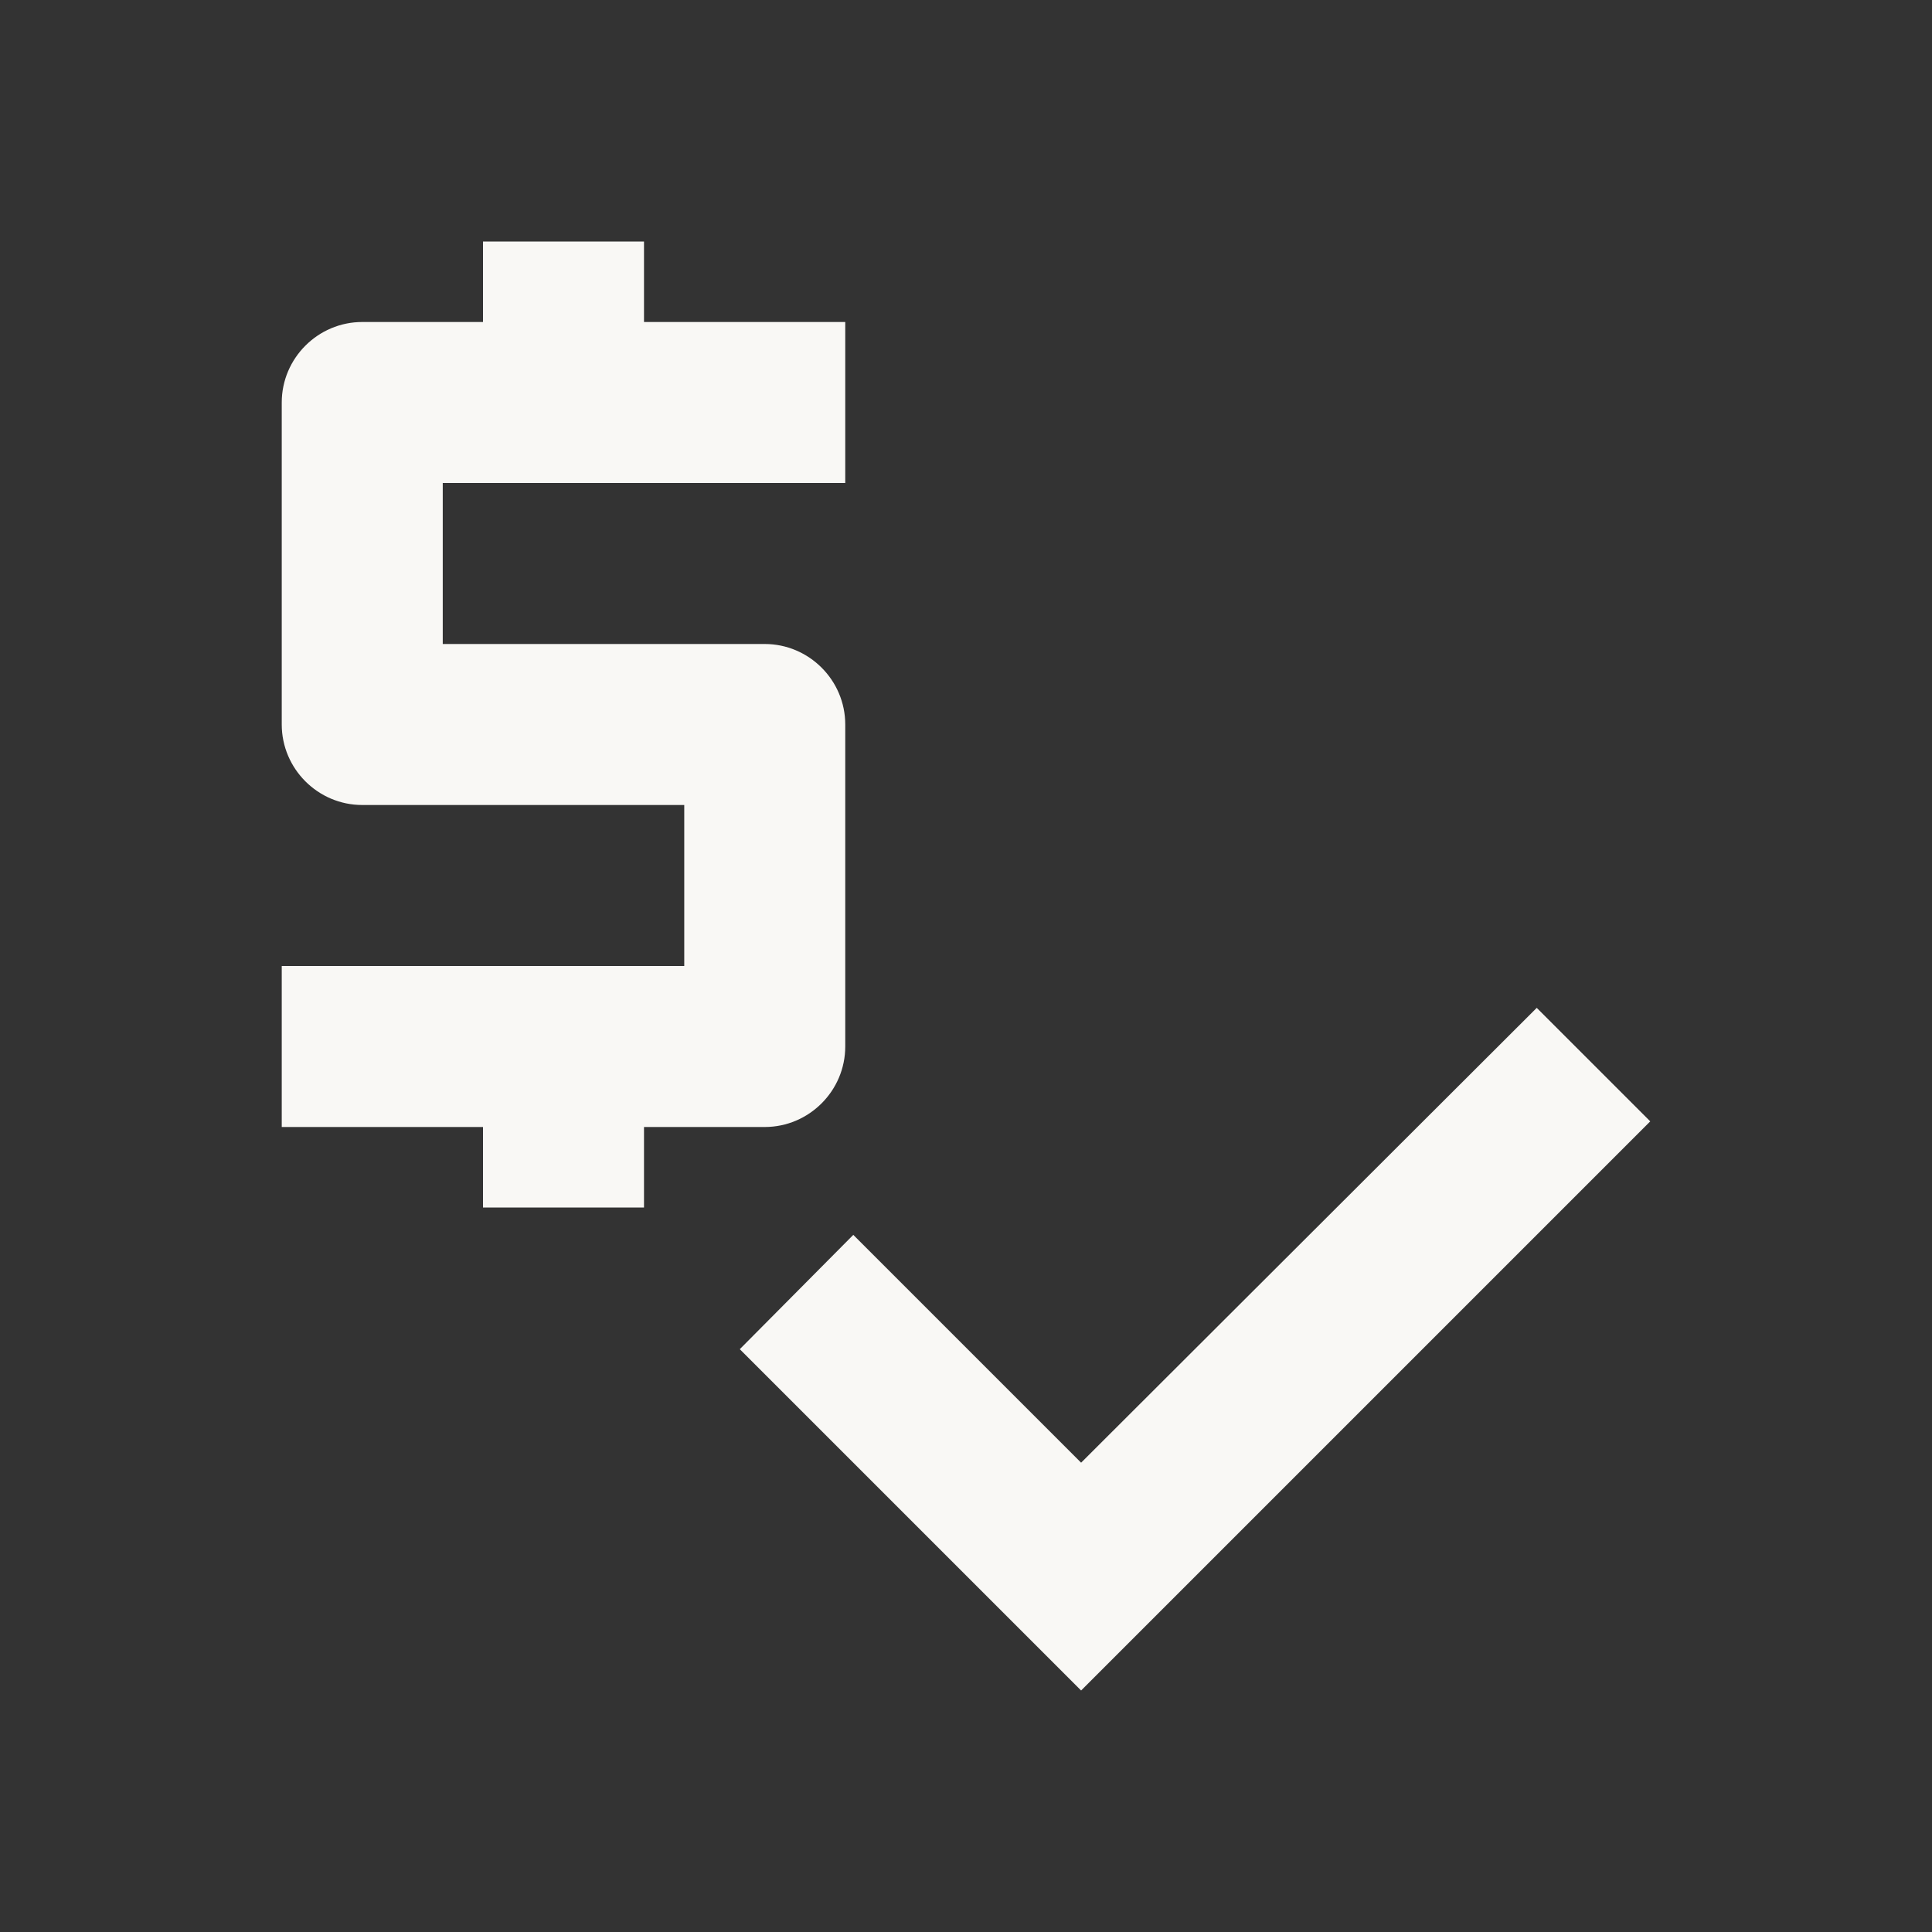
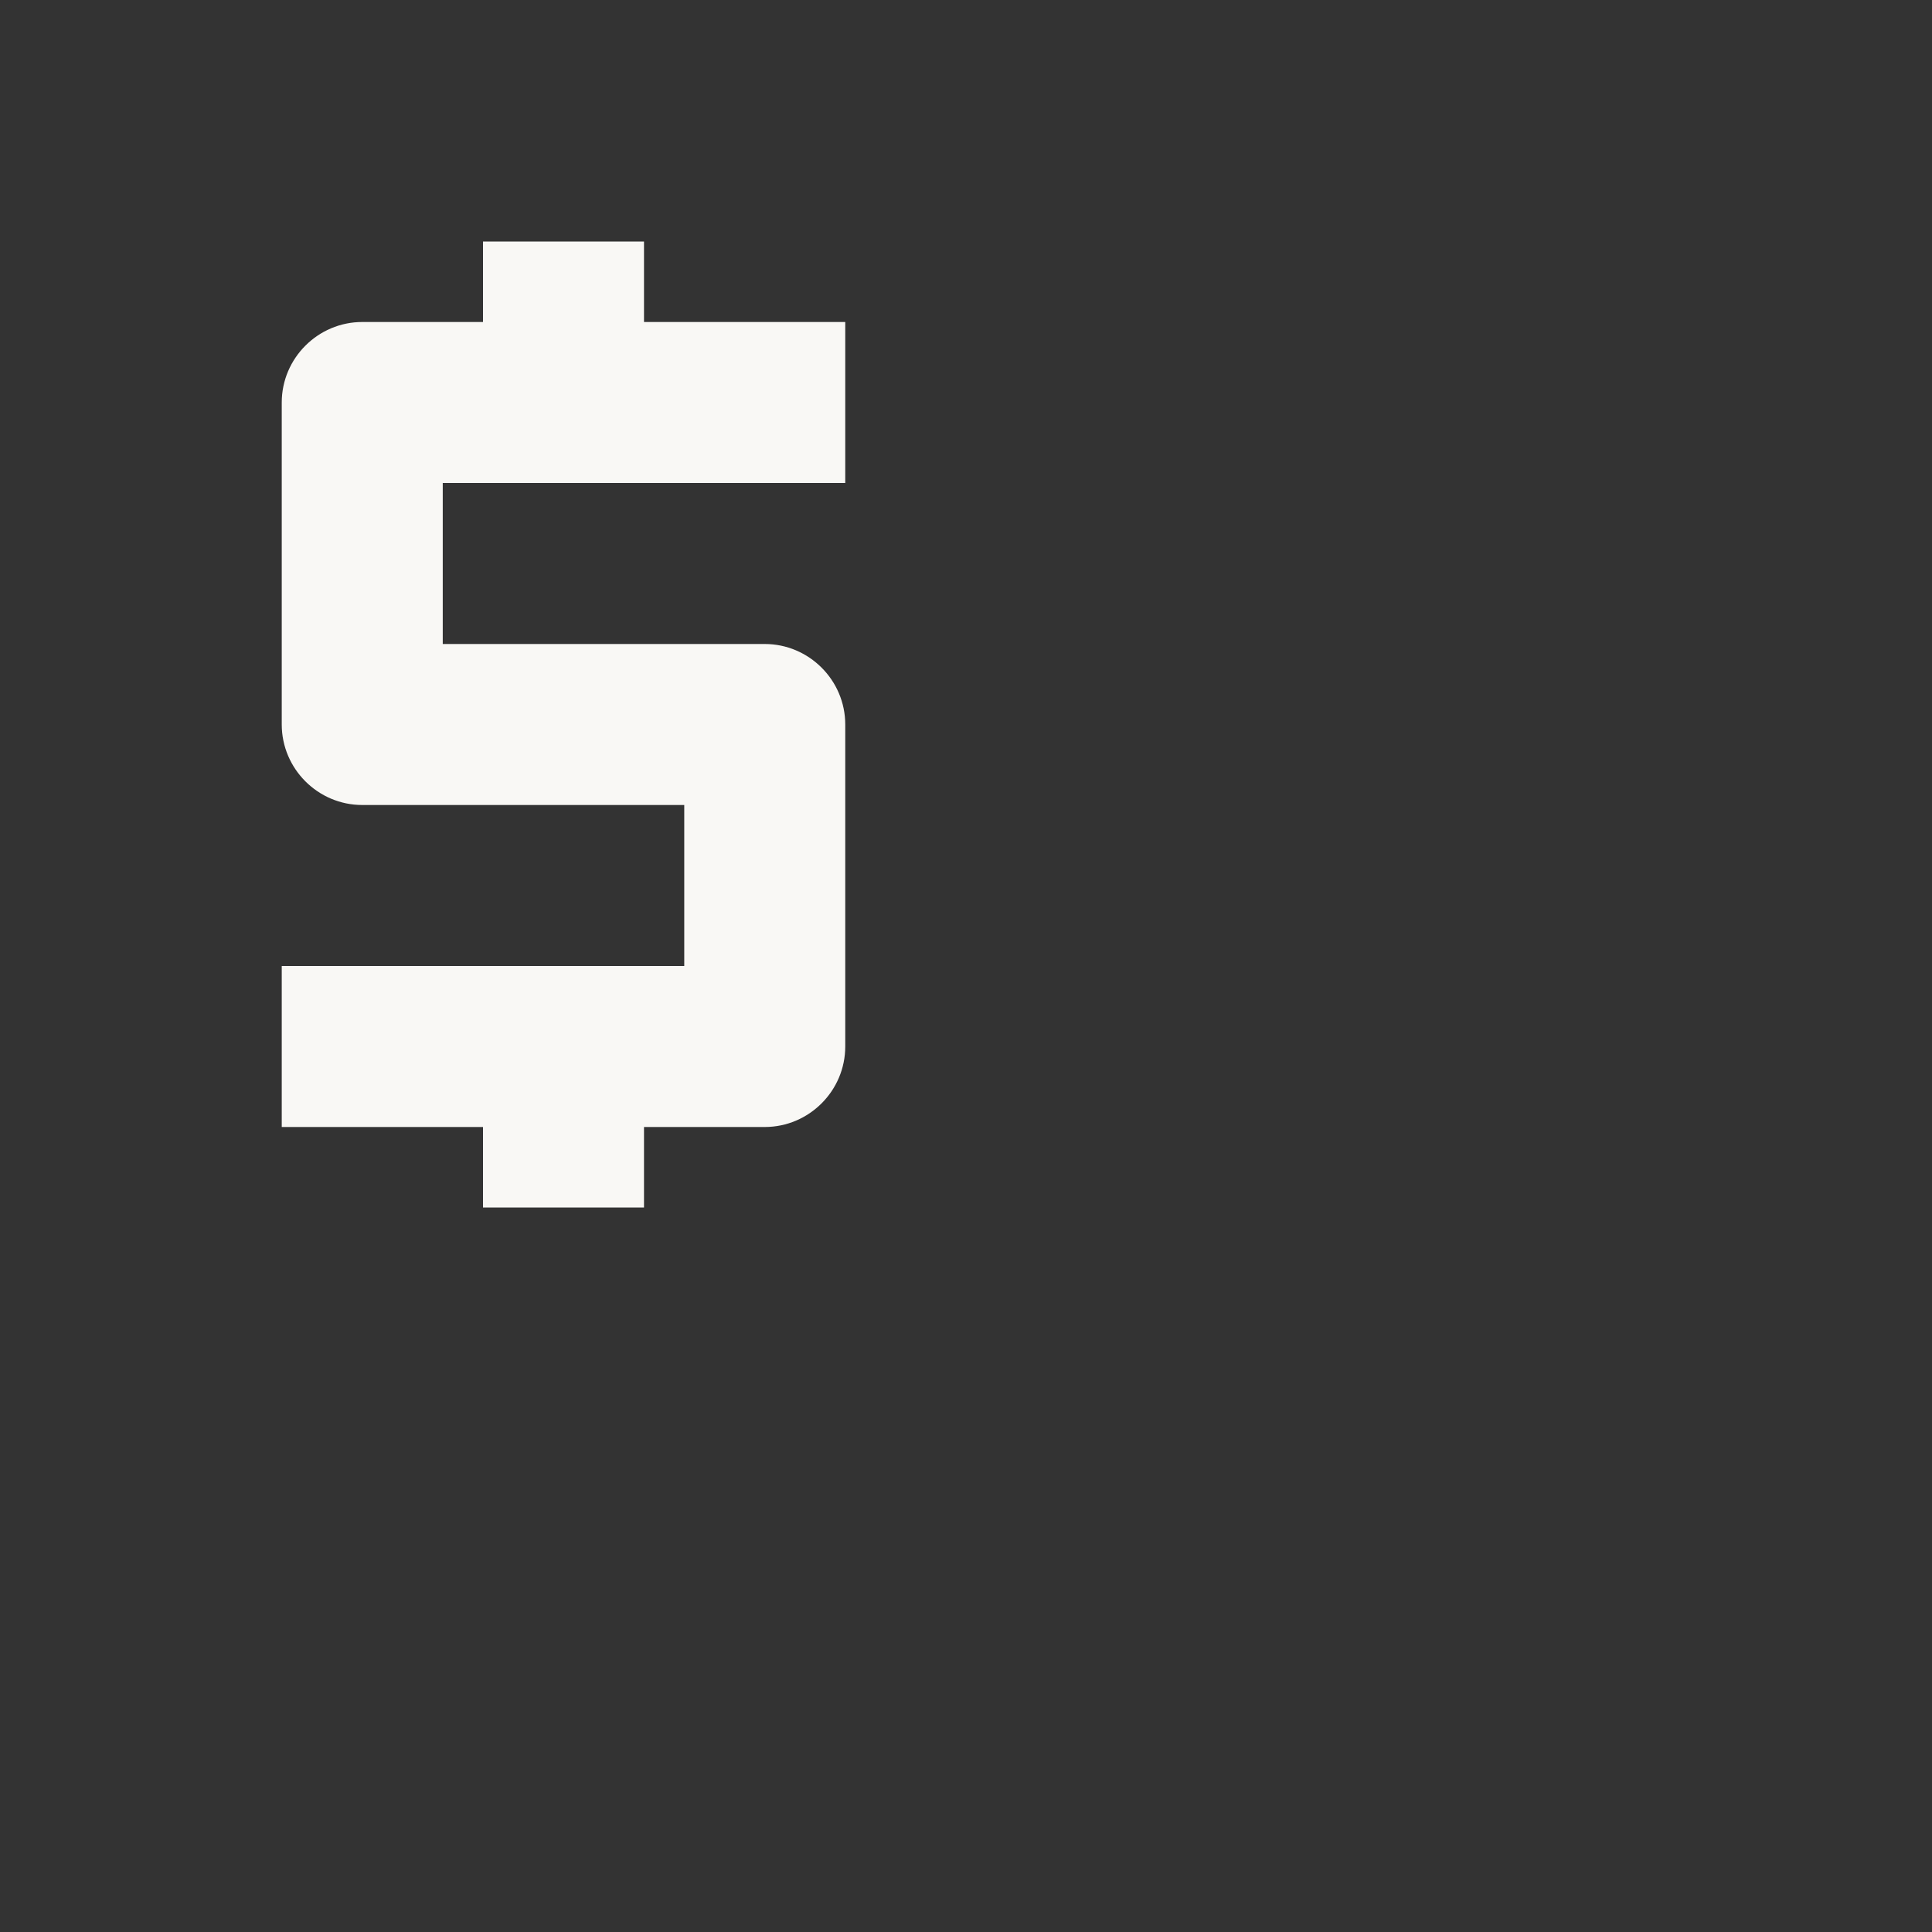
<svg xmlns="http://www.w3.org/2000/svg" width="24" height="24" viewBox="0 0 24 24" fill="none">
  <rect x="0" y="0" width="24" height="24" fill="#333333" stroke="none" />
  <path d="M10.5 13V9C10.5 8.45 10.05 8 9.5 8H5.5V6H10.5V4H8V3H6V4H4.5C3.95 4 3.5 4.45 3.5 5V9C3.5 9.55 3.95 10 4.5 10H8.5V12H3.5V14H6V15H8V14H9.5C10.05 14 10.5 13.55 10.5 13Z" fill="#F9F8F5" />
-   <path d="M19.09 12.52L13.43 18.17L10.6 15.34L9.19 16.76L13.43 21L20.5 13.93L19.09 12.52Z" fill="#F9F8F5" />
</svg>